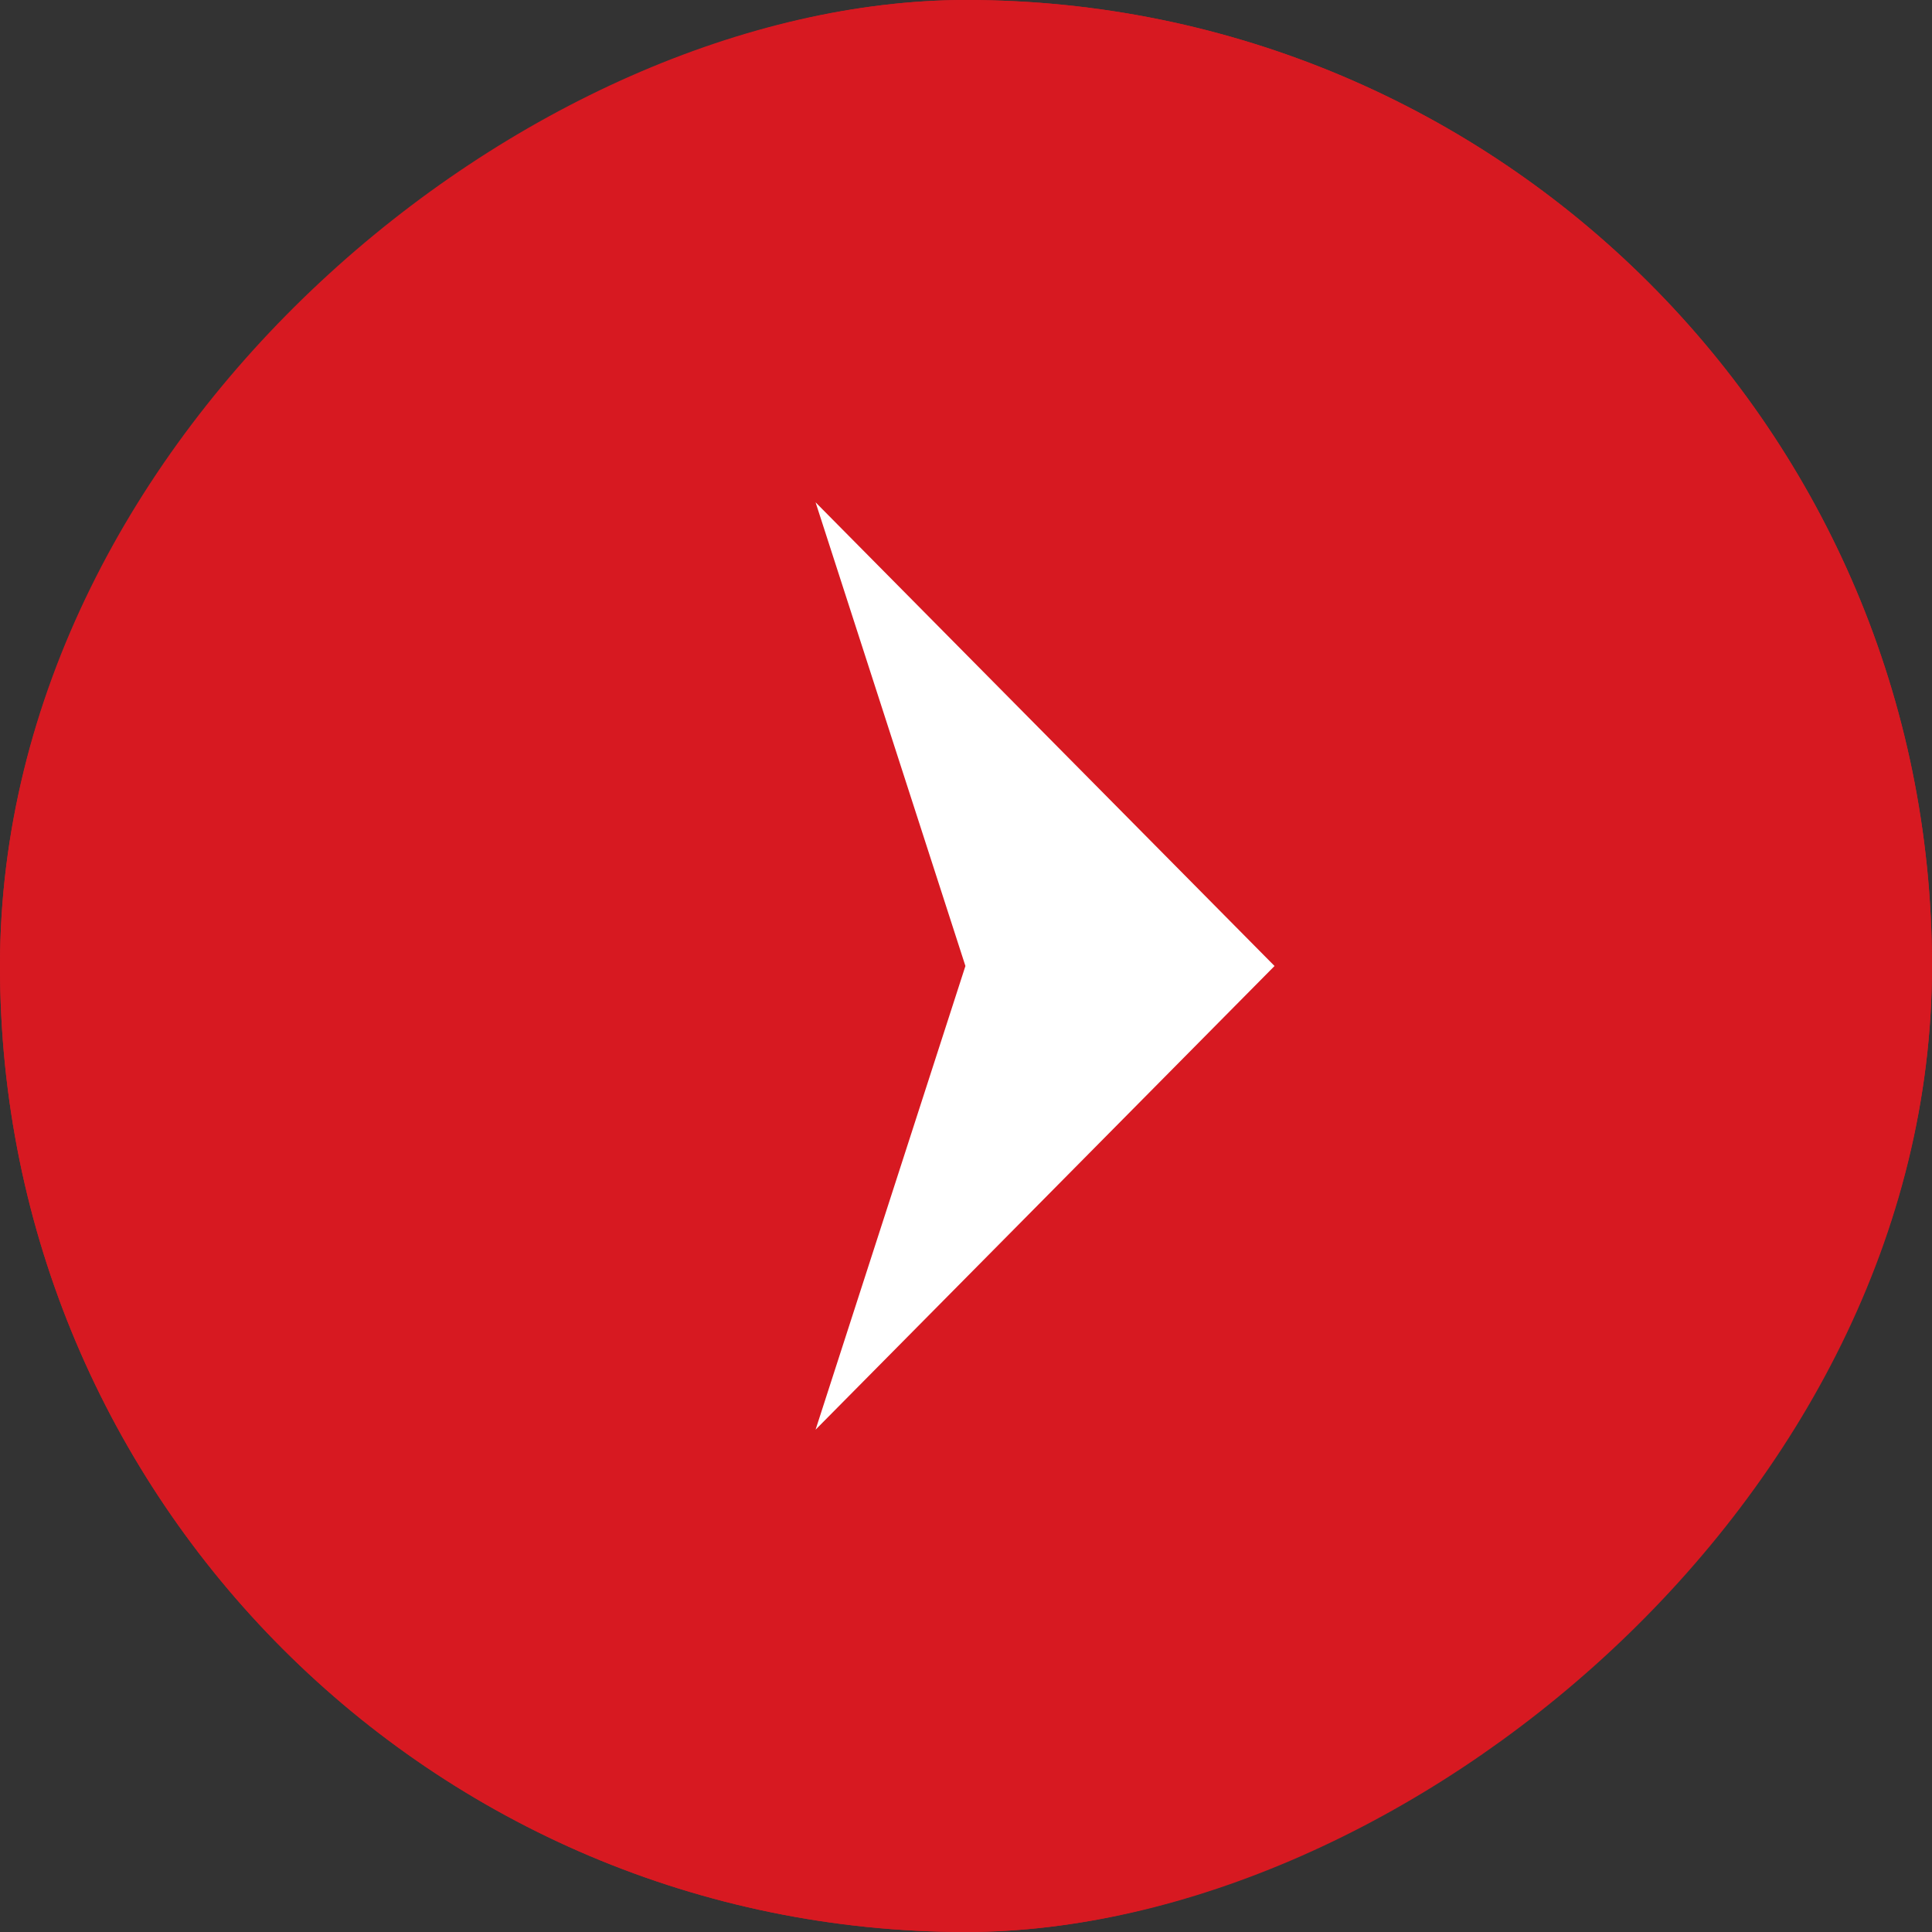
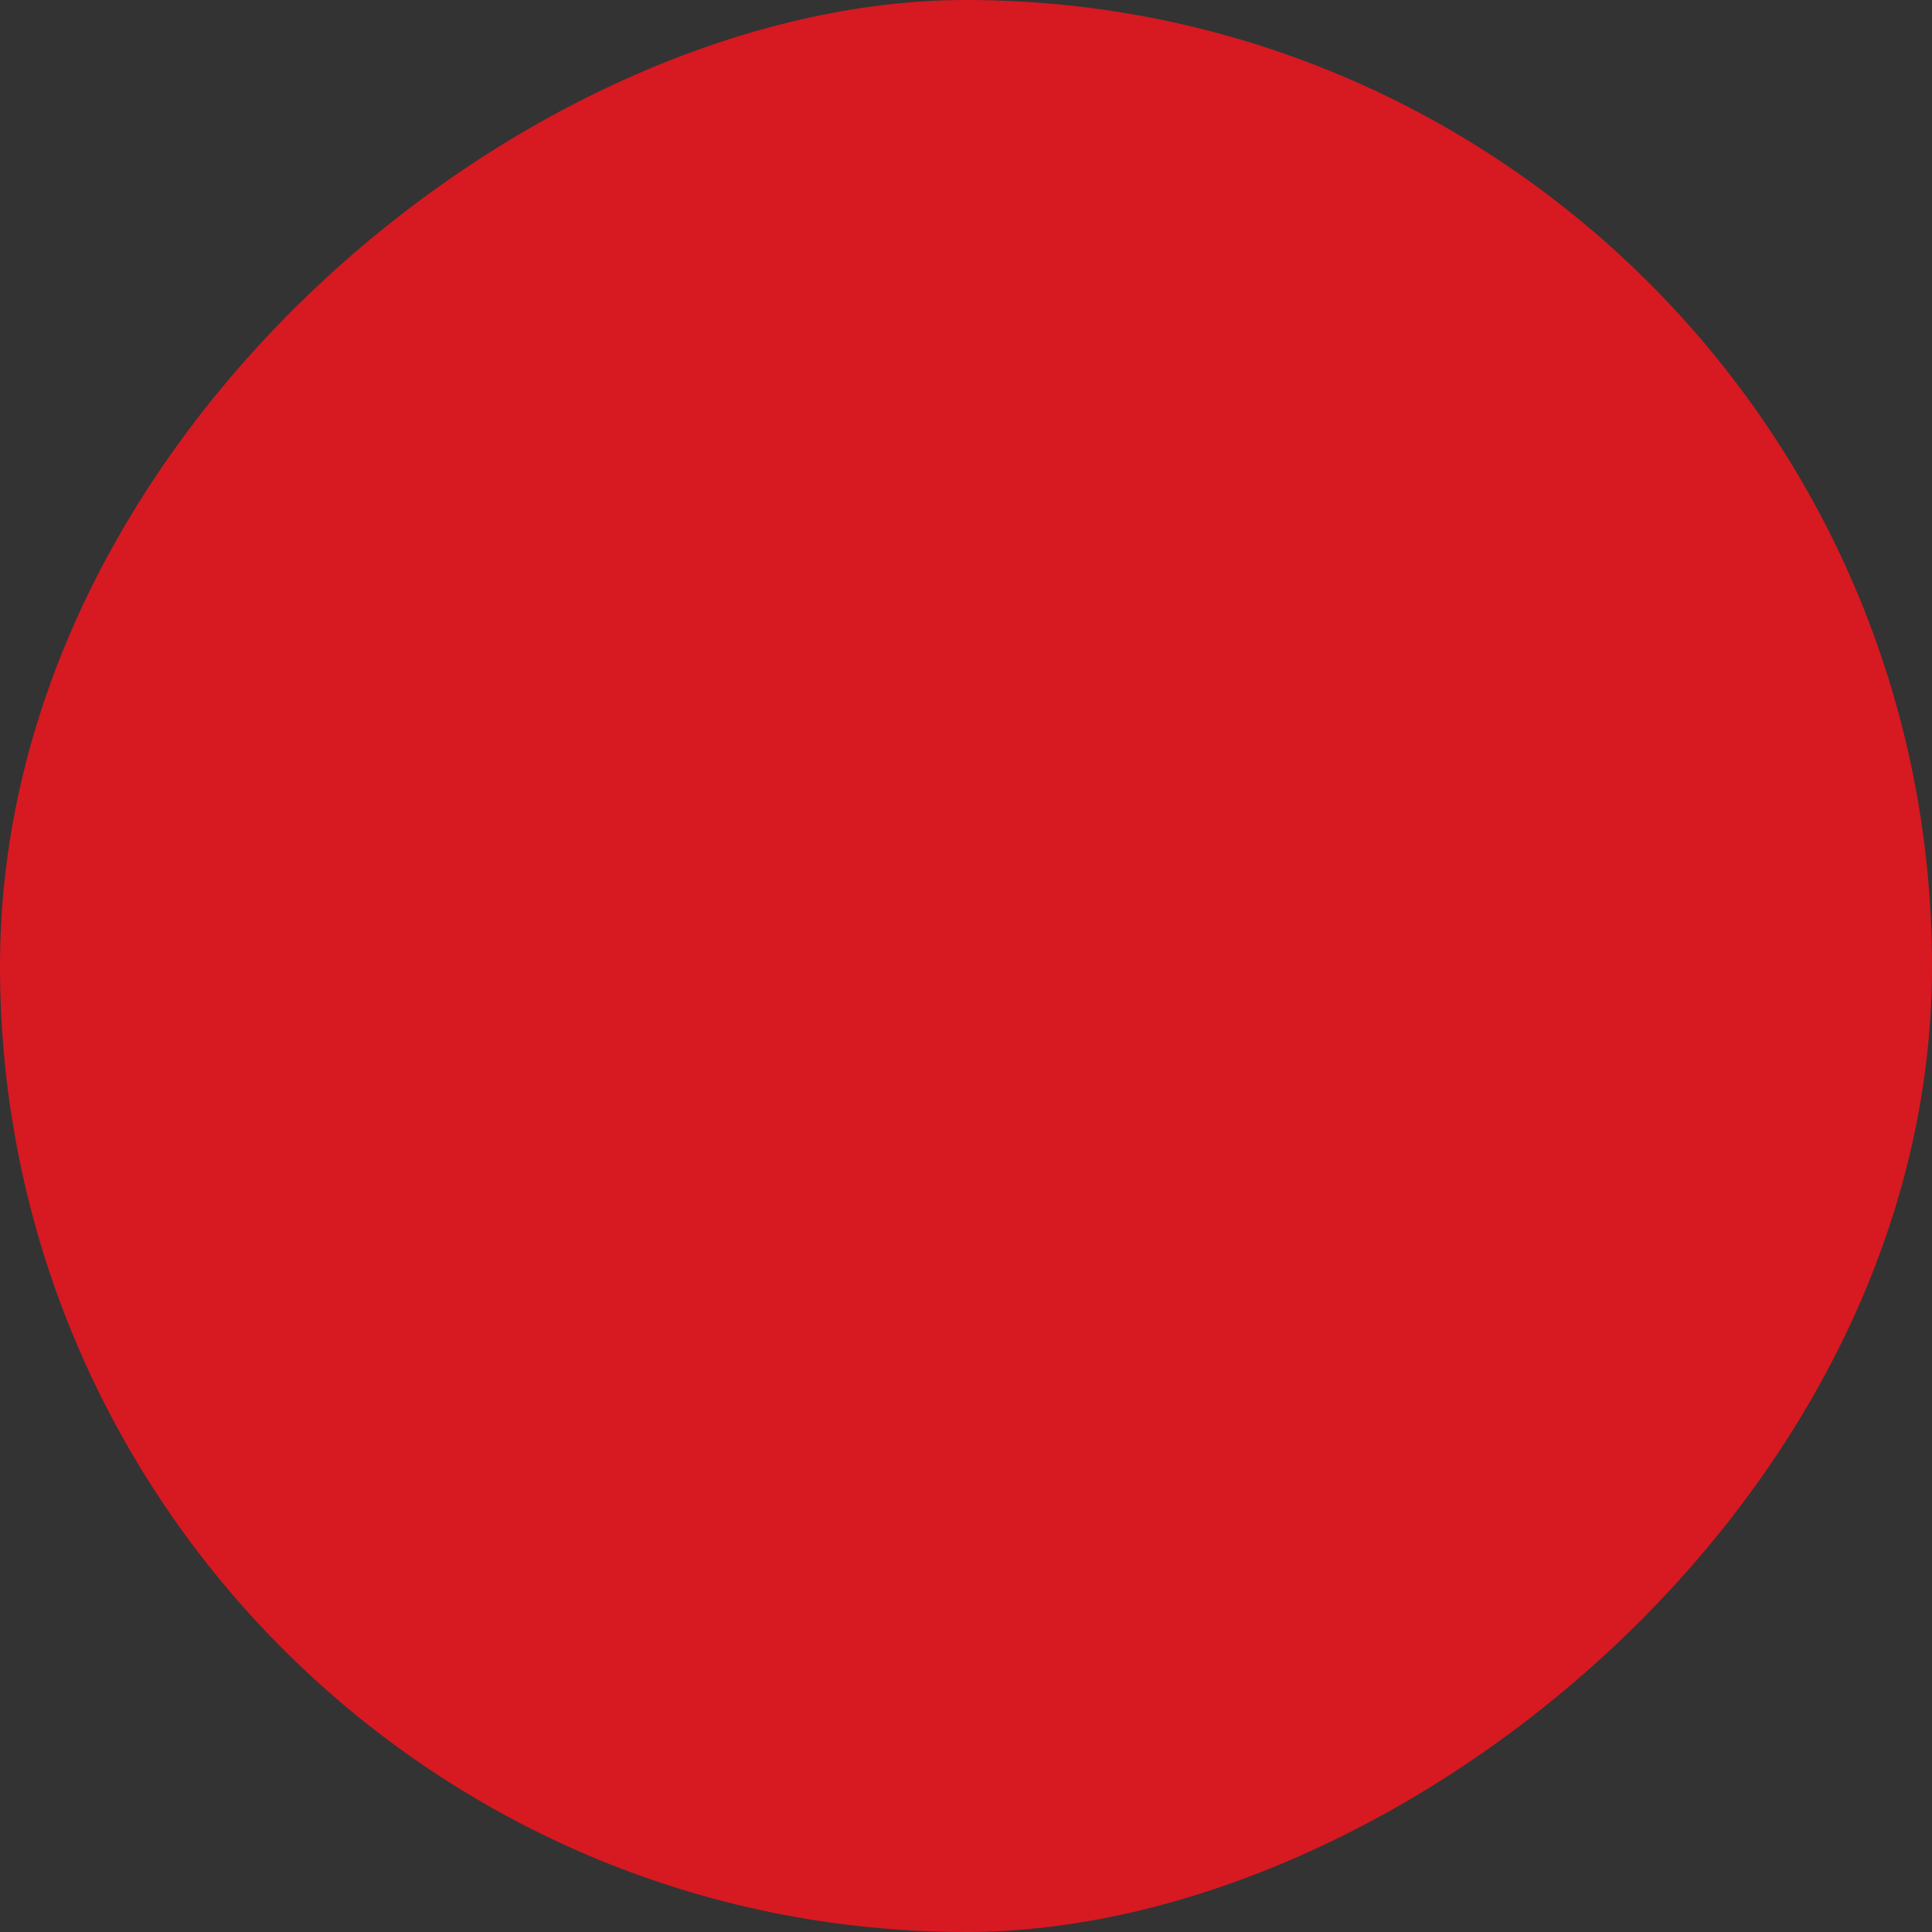
<svg xmlns="http://www.w3.org/2000/svg" id="Nex_Previous" data-name="Nex Previous" width="50" height="50" viewBox="0 0 50 50">
  <rect x="0" y="0" width="50" height="50" fill="#333333" stroke="none" />
  <g id="Nex_Previous-2" data-name="Nex Previous" transform="translate(50) rotate(90)">
    <g id="Rectangle" fill="#d71921" stroke="#d71921" stroke-miterlimit="10" stroke-width="2">
      <rect width="50" height="50" rx="25" stroke="none" />
-       <rect x="1" y="1" width="48" height="48" rx="24" fill="none" />
    </g>
-     <path id="Path" d="M0,0,3.878,12,0,24,11.878,12Z" transform="translate(13 28.893) rotate(-90)" fill="#fff" />
  </g>
</svg>